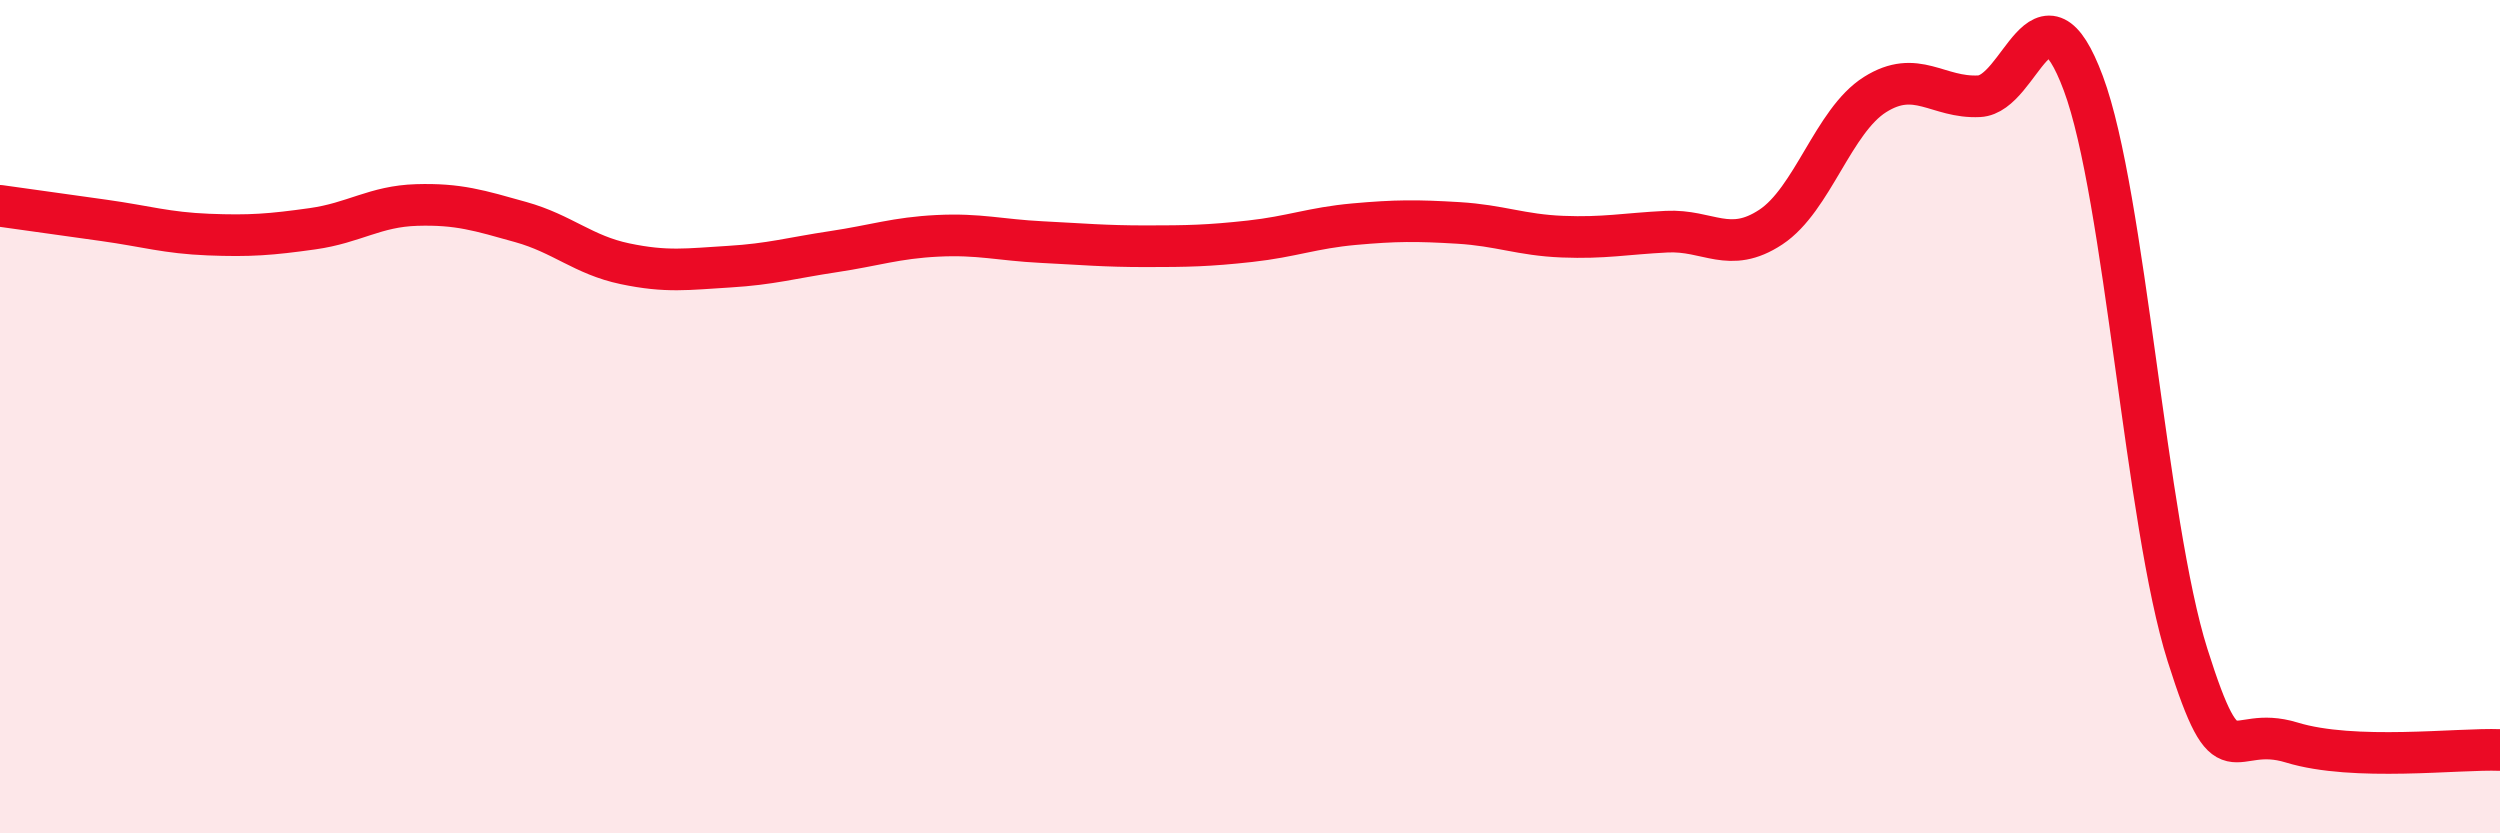
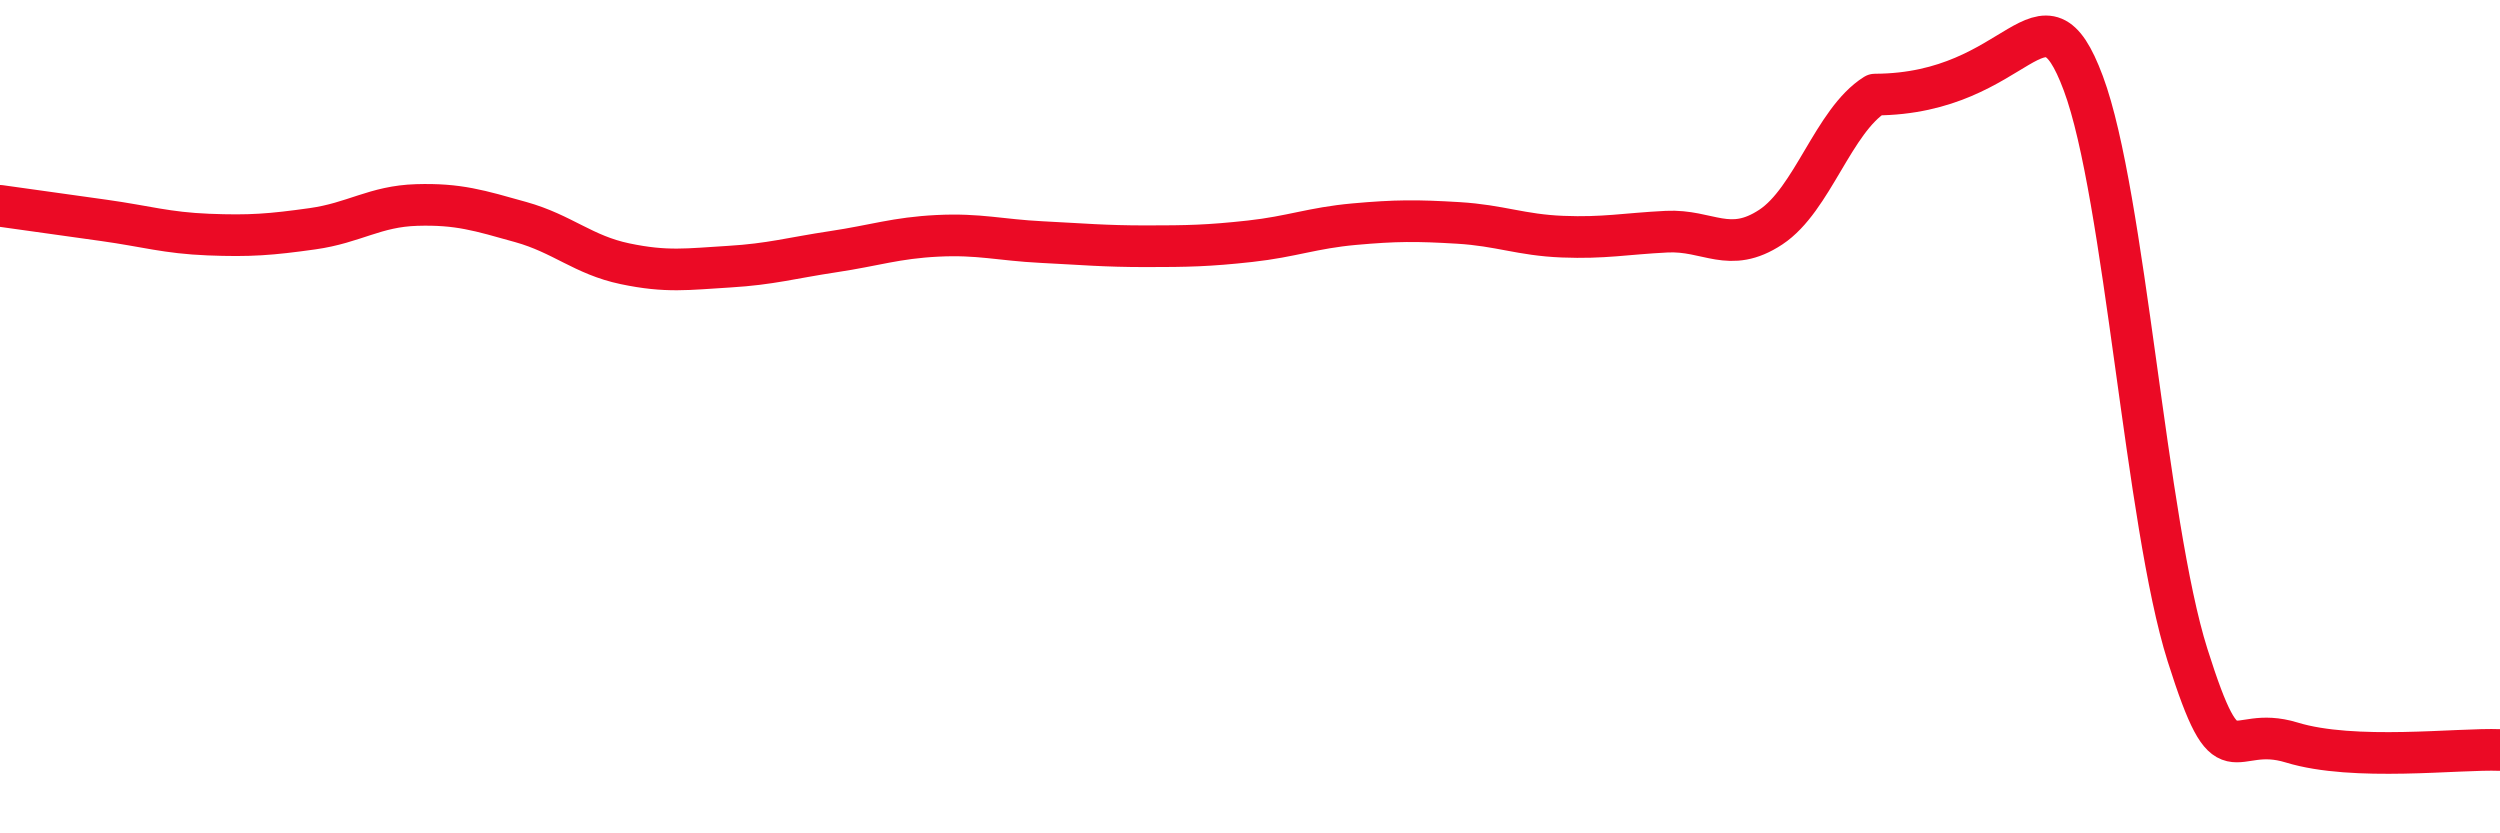
<svg xmlns="http://www.w3.org/2000/svg" width="60" height="20" viewBox="0 0 60 20">
-   <path d="M 0,4.94 C 0.5,5.01 1.5,5.15 2.5,5.29 C 3.5,5.43 4,5.59 5,5.63 C 6,5.67 6.5,5.63 7.5,5.49 C 8.5,5.35 9,4.95 10,4.92 C 11,4.89 11.5,5.05 12.5,5.33 C 13.5,5.61 14,6.12 15,6.33 C 16,6.54 16.5,6.46 17.5,6.4 C 18.5,6.34 19,6.19 20,6.04 C 21,5.89 21.5,5.71 22.5,5.66 C 23.5,5.61 24,5.76 25,5.81 C 26,5.86 26.5,5.91 27.5,5.91 C 28.5,5.91 29,5.9 30,5.79 C 31,5.68 31.5,5.47 32.5,5.38 C 33.5,5.29 34,5.29 35,5.35 C 36,5.41 36.5,5.64 37.5,5.68 C 38.5,5.72 39,5.61 40,5.56 C 41,5.51 41.5,6.11 42.5,5.45 C 43.5,4.79 44,2.9 45,2.27 C 46,1.64 46.5,2.36 47.5,2.31 C 48.5,2.26 49,-0.68 50,2 C 51,4.68 51.5,12.56 52.5,15.72 C 53.5,18.88 53.5,17.36 55,17.82 C 56.5,18.28 59,17.96 60,18L60 20L0 20Z" fill="#EB0A25" opacity="0.1" stroke-linecap="round" stroke-linejoin="round" />
-   <path d="M 0,4.94 C 0.5,5.01 1.5,5.15 2.5,5.29 C 3.5,5.43 4,5.59 5,5.63 C 6,5.67 6.5,5.63 7.5,5.49 C 8.5,5.35 9,4.95 10,4.92 C 11,4.89 11.5,5.05 12.5,5.33 C 13.5,5.61 14,6.12 15,6.33 C 16,6.54 16.5,6.46 17.5,6.4 C 18.5,6.34 19,6.19 20,6.04 C 21,5.89 21.5,5.71 22.5,5.66 C 23.5,5.61 24,5.76 25,5.81 C 26,5.86 26.5,5.91 27.5,5.91 C 28.5,5.91 29,5.9 30,5.79 C 31,5.68 31.5,5.47 32.5,5.38 C 33.5,5.29 34,5.29 35,5.35 C 36,5.41 36.5,5.64 37.5,5.68 C 38.5,5.72 39,5.61 40,5.56 C 41,5.51 41.5,6.11 42.5,5.45 C 43.5,4.79 44,2.9 45,2.27 C 46,1.64 46.5,2.36 47.5,2.31 C 48.5,2.26 49,-0.68 50,2 C 51,4.68 51.5,12.56 52.5,15.72 C 53.5,18.88 53.5,17.36 55,17.82 C 56.5,18.28 59,17.96 60,18" stroke="#EB0A25" stroke-width="1" fill="none" stroke-linecap="round" stroke-linejoin="round" />
+   <path d="M 0,4.94 C 0.5,5.01 1.5,5.15 2.5,5.29 C 3.5,5.43 4,5.59 5,5.63 C 6,5.67 6.5,5.63 7.5,5.49 C 8.5,5.35 9,4.95 10,4.92 C 11,4.89 11.5,5.05 12.5,5.33 C 13.5,5.61 14,6.12 15,6.33 C 16,6.54 16.5,6.46 17.5,6.4 C 18.5,6.34 19,6.19 20,6.04 C 21,5.89 21.5,5.71 22.5,5.66 C 23.5,5.61 24,5.76 25,5.81 C 26,5.86 26.5,5.91 27.5,5.91 C 28.5,5.91 29,5.9 30,5.79 C 31,5.68 31.5,5.47 32.5,5.38 C 33.5,5.29 34,5.29 35,5.35 C 36,5.41 36.5,5.64 37.5,5.68 C 38.5,5.72 39,5.61 40,5.56 C 41,5.51 41.5,6.11 42.5,5.45 C 43.5,4.79 44,2.9 45,2.27 C 48.5,2.26 49,-0.68 50,2 C 51,4.68 51.5,12.56 52.5,15.72 C 53.5,18.88 53.5,17.36 55,17.82 C 56.5,18.28 59,17.96 60,18" stroke="#EB0A25" stroke-width="1" fill="none" stroke-linecap="round" stroke-linejoin="round" />
</svg>